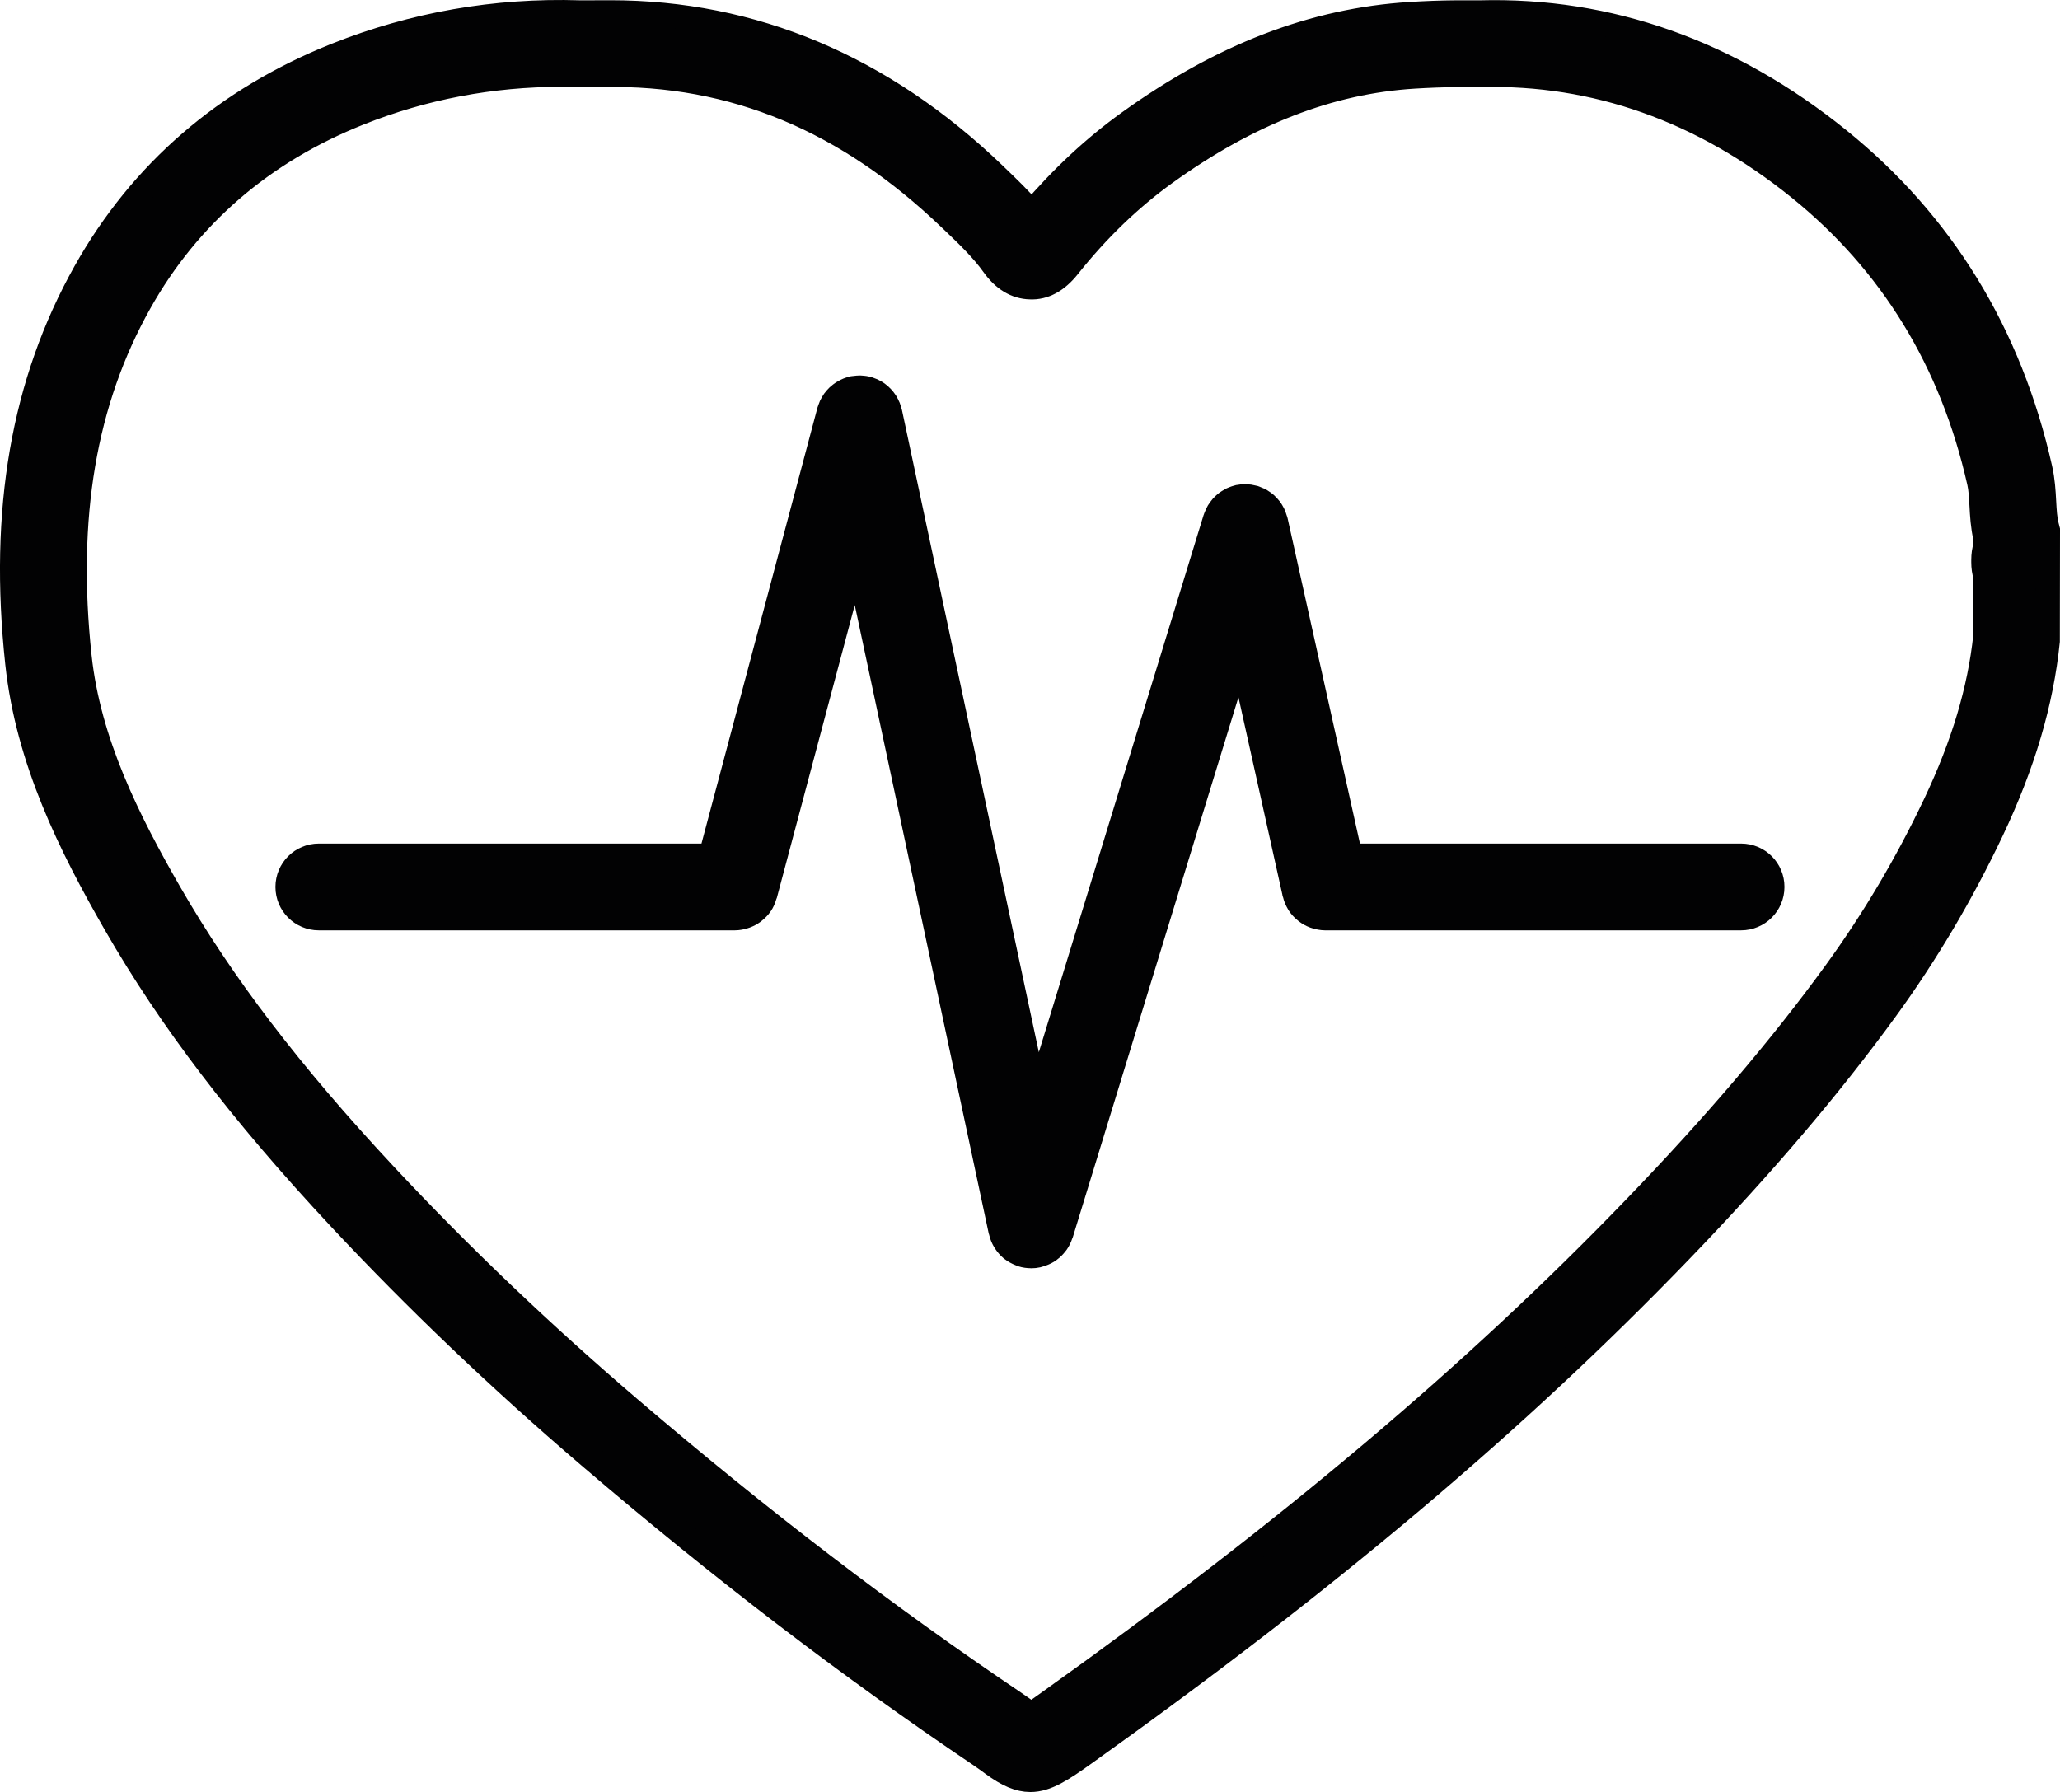
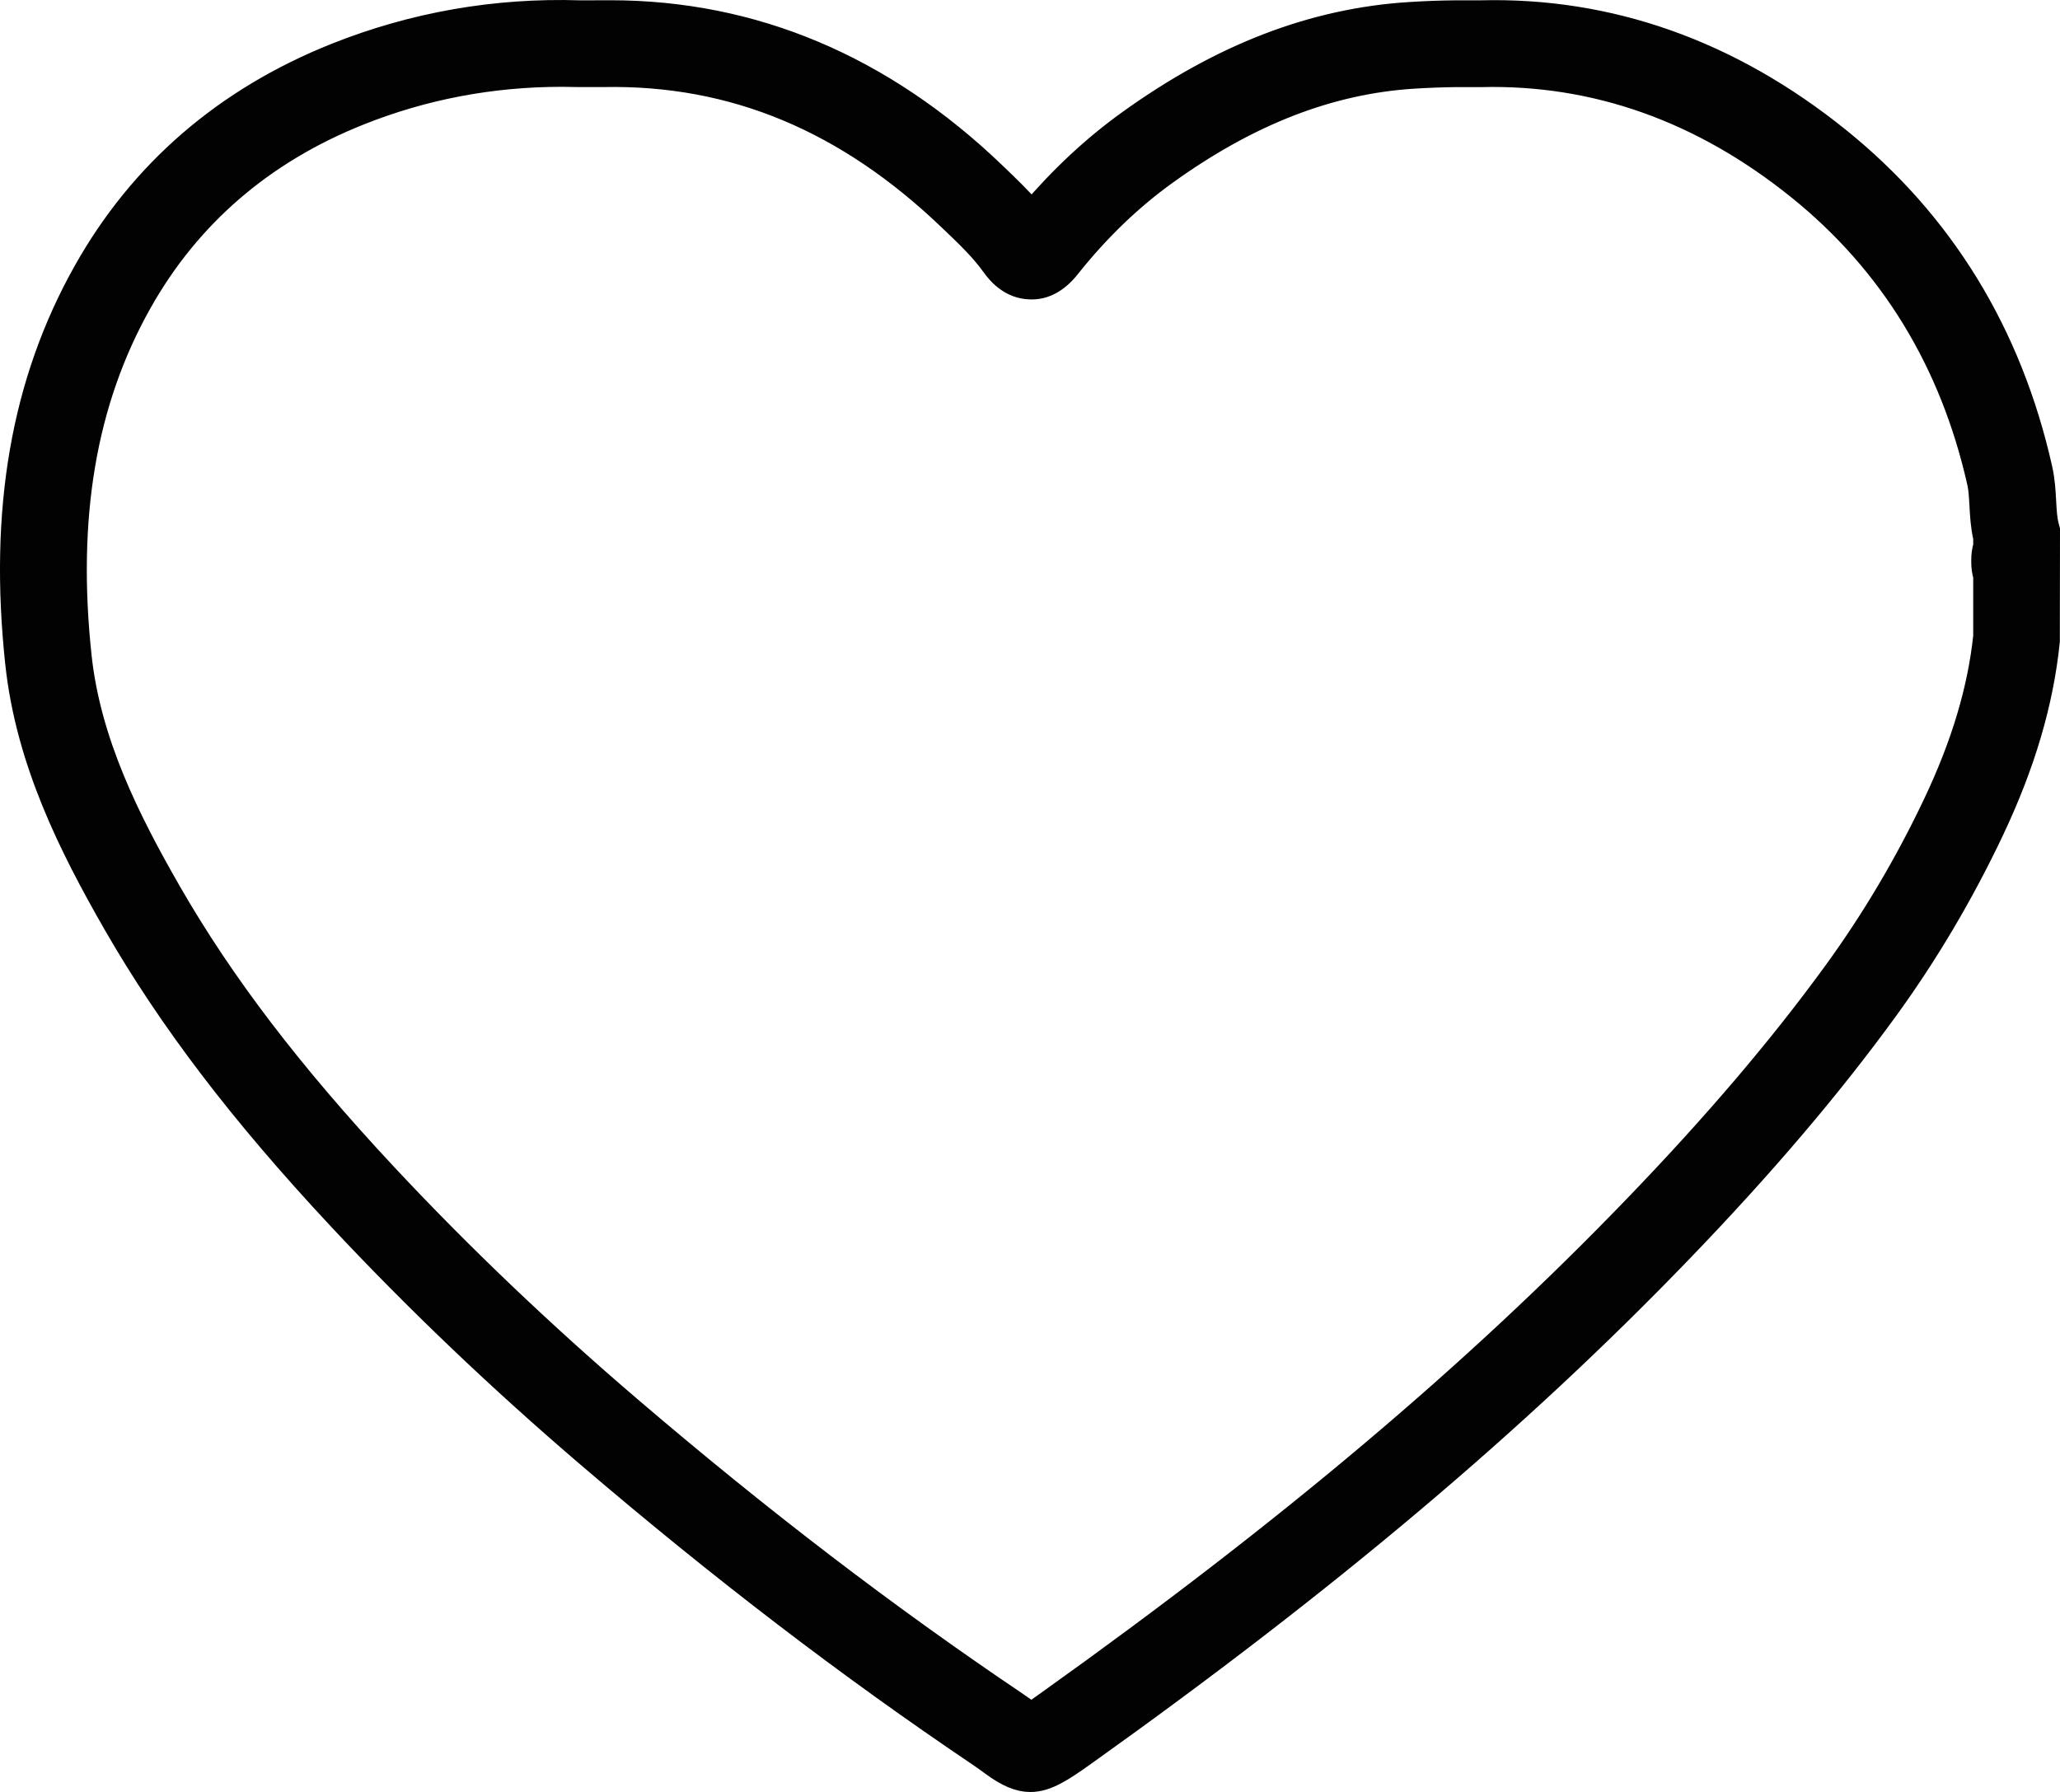
<svg xmlns="http://www.w3.org/2000/svg" id="Слой_1" x="0px" y="0px" width="50.603px" height="44.024px" viewBox="0 0 50.603 44.024" style="enable-background:new 0 0 50.603 44.024;" xml:space="preserve">
  <style type="text/css"> .st0{fill:#020203;stroke:#020203;stroke-width:0.6;stroke-miterlimit:10;} </style>
  <g>
    <path class="st0" d="M50.278,12.925c-0.046-0.172-0.057-0.381-0.069-0.602 c-0.013-0.244-0.028-0.521-0.093-0.809c-0.745-3.315-2.412-6.036-4.957-8.088 c-2.669-2.153-5.639-3.201-8.798-3.118h-0.598 c-0.375,0.003-0.748,0.017-1.123,0.041c-2.368,0.147-4.627,1.015-6.906,2.656 c-0.854,0.614-1.65,1.355-2.39,2.224c-0.28-0.328-0.583-0.618-0.878-0.901 l-0.059-0.057c-2.745-2.632-5.915-3.965-9.415-3.965 c-0.062,0-0.124,0-0.187,0.001L14.246,0.308 c-2.076-0.066-4.09,0.29-5.987,1.046C5.546,2.436,3.471,4.228,2.094,6.682 c-1.524,2.715-2.069,5.858-1.666,9.61c0.257,2.393,1.307,4.49,2.403,6.399 c1.353,2.354,3.102,4.65,5.507,7.225c1.876,2.009,3.942,3.981,6.141,5.86 c3.239,2.769,6.377,5.17,9.595,7.338c0.125,0.085,0.226,0.159,0.311,0.222 c0.366,0.269,0.651,0.389,0.926,0.389c0.398,0,0.775-0.25,1.341-0.654 c5.964-4.255,10.612-8.178,14.628-12.346c2.017-2.093,3.669-4.035,5.051-5.937 c0.987-1.358,1.859-2.833,2.594-4.383c0.772-1.628,1.221-3.15,1.374-4.653 l0.004-2.729L50.278,12.925z M48.771,13.418c-0.032,0.103-0.048,0.216-0.048,0.339 l-0,0.056c-0,0.121,0.016,0.233,0.048,0.336v1.484 c-0.139,1.314-0.541,2.659-1.23,4.113c-0.694,1.465-1.518,2.858-2.449,4.139 c-1.34,1.844-2.948,3.734-4.915,5.775c-3.949,4.099-8.53,7.963-14.438,12.179 c-0.148,0.106-0.3,0.214-0.411,0.288c-0.011-0.008-0.022-0.016-0.033-0.025 c-0.099-0.073-0.217-0.16-0.364-0.259c-3.169-2.136-6.262-4.502-9.456-7.233 c-2.155-1.842-4.179-3.773-6.017-5.741c-2.322-2.487-4.005-4.693-5.298-6.942 c-1.013-1.764-1.982-3.687-2.209-5.799c-0.367-3.425,0.116-6.269,1.479-8.696 c1.201-2.14,3.017-3.706,5.397-4.654c1.573-0.627,3.238-0.945,4.972-0.945 c0.141,0,0.283,0.003,0.424,0.006h0.591c3.212-0.064,6.003,1.114,8.531,3.538 l0.06,0.057c0.374,0.358,0.727,0.696,0.999,1.078 c0.25,0.351,0.553,0.534,0.9,0.543c0.346,0.017,0.664-0.161,0.938-0.507 c0.717-0.903,1.52-1.677,2.386-2.3c2.037-1.467,4.035-2.242,6.106-2.37 c0.347-0.021,0.693-0.035,1.034-0.038l0.612-0 c2.809-0.07,5.438,0.861,7.816,2.779c2.269,1.829,3.757,4.263,4.424,7.231 c0.037,0.163,0.047,0.354,0.058,0.557c0.013,0.245,0.028,0.52,0.093,0.806 V13.418z" />
-     <path class="st0" d="M42.77,21.024h-9.604l-1.831-8.232 c-0.002-0.009-0.006-0.017-0.009-0.026c-0.007-0.027-0.016-0.052-0.026-0.078 c-0.008-0.022-0.017-0.044-0.027-0.065c-0.011-0.022-0.024-0.043-0.036-0.064 c-0.013-0.022-0.026-0.043-0.042-0.063c-0.014-0.019-0.03-0.035-0.046-0.053 c-0.018-0.019-0.035-0.038-0.054-0.055c-0.017-0.015-0.035-0.028-0.053-0.042 c-0.022-0.016-0.044-0.032-0.068-0.046c-0.018-0.01-0.037-0.019-0.056-0.028 c-0.027-0.013-0.055-0.025-0.084-0.035c-0.008-0.003-0.015-0.007-0.022-0.009 c-0.012-0.004-0.025-0.004-0.037-0.008c-0.027-0.007-0.054-0.013-0.082-0.017 c-0.028-0.004-0.055-0.006-0.083-0.007c-0.02-0.001-0.039-0.001-0.059,0 c-0.035,0.002-0.069,0.006-0.103,0.012c-0.009,0.002-0.018,0.001-0.027,0.003 c-0.006,0.001-0.011,0.004-0.017,0.006c-0.034,0.009-0.067,0.02-0.1,0.033 c-0.015,0.006-0.031,0.012-0.046,0.019c-0.028,0.014-0.055,0.03-0.081,0.047 c-0.016,0.01-0.032,0.02-0.048,0.032c-0.023,0.017-0.044,0.037-0.065,0.056 c-0.015,0.014-0.031,0.028-0.045,0.044c-0.018,0.02-0.034,0.041-0.049,0.063 c-0.014,0.019-0.028,0.038-0.04,0.058c-0.012,0.02-0.022,0.042-0.033,0.064 c-0.012,0.025-0.023,0.05-0.032,0.076c-0.003,0.009-0.008,0.016-0.01,0.025 l-4.389,14.31L21.861,10.128c-0.003-0.015-0.009-0.027-0.013-0.041 c-0.007-0.027-0.015-0.053-0.025-0.078c-0.009-0.023-0.019-0.045-0.031-0.067 c-0.011-0.022-0.023-0.043-0.036-0.064c-0.014-0.022-0.029-0.043-0.045-0.063 c-0.014-0.018-0.029-0.036-0.045-0.052c-0.018-0.019-0.038-0.037-0.058-0.055 c-0.017-0.015-0.034-0.029-0.052-0.042c-0.023-0.017-0.047-0.031-0.072-0.045 c-0.018-0.01-0.036-0.02-0.054-0.028c-0.029-0.013-0.059-0.024-0.089-0.034 c-0.011-0.004-0.021-0.009-0.033-0.012c-0.007-0.002-0.014-0.002-0.02-0.003 c-0.029-0.007-0.058-0.011-0.087-0.014c-0.024-0.003-0.048-0.006-0.072-0.006 c-0.021-0-0.042,0.001-0.064,0.003c-0.032,0.002-0.063,0.005-0.094,0.01 c-0.007,0.001-0.013,0.001-0.019,0.002C20.941,9.541,20.931,9.546,20.92,9.549 c-0.031,0.008-0.062,0.018-0.092,0.03c-0.019,0.008-0.037,0.016-0.056,0.026 c-0.025,0.013-0.049,0.026-0.073,0.041c-0.019,0.013-0.038,0.026-0.056,0.04 c-0.02,0.016-0.04,0.032-0.059,0.05c-0.017,0.016-0.033,0.034-0.049,0.052 C20.519,9.806,20.503,9.825,20.488,9.846c-0.014,0.02-0.027,0.041-0.039,0.063 c-0.012,0.021-0.023,0.042-0.034,0.064c-0.011,0.025-0.02,0.051-0.029,0.077 c-0.005,0.014-0.011,0.026-0.015,0.041L17.462,21.024H7.832 c-0.423,0-0.766,0.343-0.766,0.766c0,0.423,0.343,0.766,0.766,0.766h10.219 c0,0,0,0,0,0c0,0,0,0,0,0c0,0,0-0,0.001-0 c0.078-0,0.151-0.015,0.222-0.037c0.013-0.004,0.025-0.007,0.038-0.012 c0.068-0.025,0.132-0.058,0.19-0.101c0.01-0.007,0.019-0.016,0.028-0.023 c0.057-0.046,0.109-0.098,0.151-0.159c0.001-0.002,0.003-0.003,0.004-0.005 c0.043-0.064,0.074-0.135,0.096-0.211c0.002-0.008,0.008-0.013,0.01-0.021 l2.238-8.41l3.554,16.674c0.001,0.007,0.006,0.011,0.007,0.018 c0.018,0.075,0.047,0.147,0.086,0.213c0.007,0.012,0.015,0.023,0.022,0.034 c0.042,0.063,0.092,0.121,0.151,0.17c0.005,0.004,0.011,0.007,0.016,0.011 c0.056,0.043,0.12,0.078,0.188,0.105c0.012,0.005,0.022,0.01,0.034,0.014 c0.007,0.002,0.013,0.006,0.019,0.008c0.072,0.023,0.145,0.032,0.217,0.033 c0.002,0,0.004,0.001,0.007,0.001c0,0,0-0,0.001-0 c0,0,0,0,0,0c0.001,0,0.001-0,0.002-0 c0.052-0,0.104-0.005,0.157-0.017c0.019-0.004,0.036-0.012,0.054-0.017 c0.016-0.005,0.031-0.009,0.046-0.015c0.068-0.024,0.131-0.055,0.187-0.096 c0.005-0.004,0.009-0.009,0.015-0.012c0.054-0.041,0.101-0.09,0.142-0.143 c0.008-0.01,0.016-0.019,0.024-0.03c0.042-0.06,0.073-0.125,0.096-0.195 c0.002-0.006,0.007-0.011,0.009-0.017l4.405-14.361l1.332,5.989 c0,0,0,0,0,0.001l0.003,0.011 c0.001,0.004,0.003,0.006,0.004,0.01c0.018,0.079,0.05,0.152,0.09,0.219 c0.004,0.007,0.007,0.014,0.012,0.021c0.041,0.064,0.093,0.119,0.151,0.167 c0.01,0.009,0.02,0.017,0.03,0.025c0.059,0.045,0.123,0.081,0.193,0.107 c0.012,0.004,0.023,0.007,0.035,0.011c0.073,0.023,0.15,0.039,0.23,0.04 c0,0,0.001,0,0.001,0c0,0,0,0,0,0s0,0,0,0h10.219 c0.423,0,0.766-0.343,0.766-0.766C43.536,21.367,43.193,21.024,42.77,21.024z" />
  </g>
</svg>